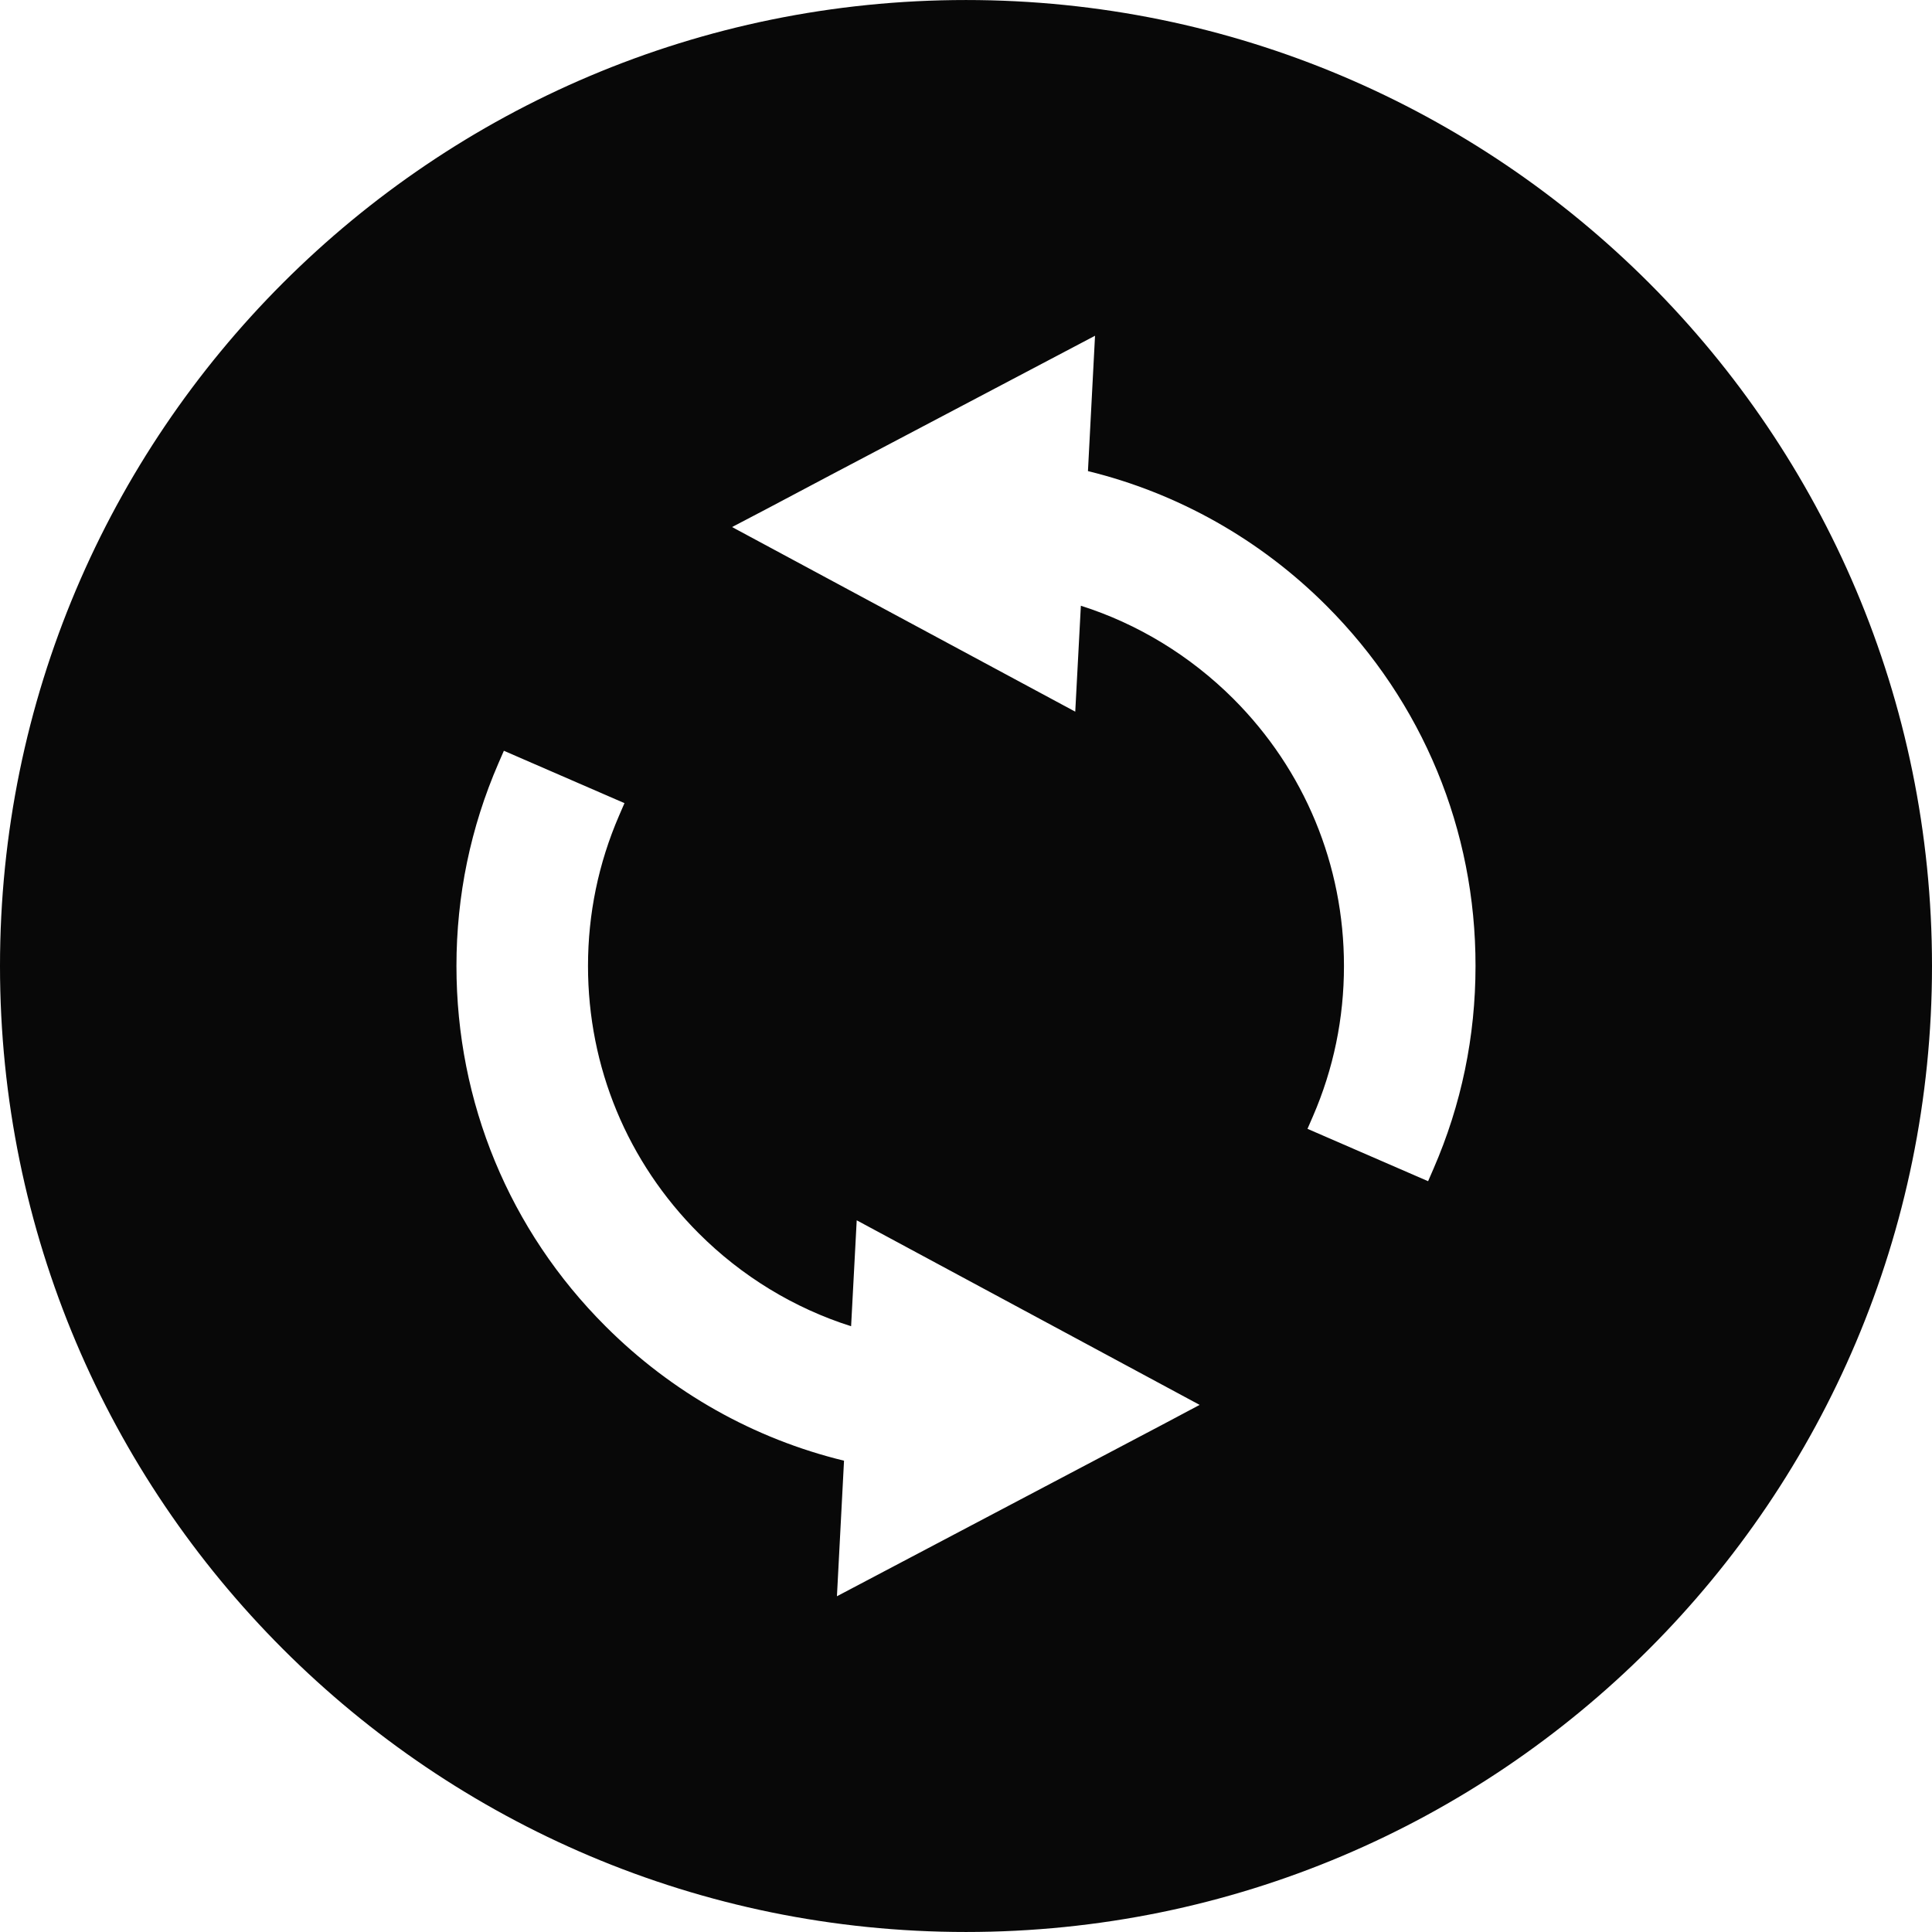
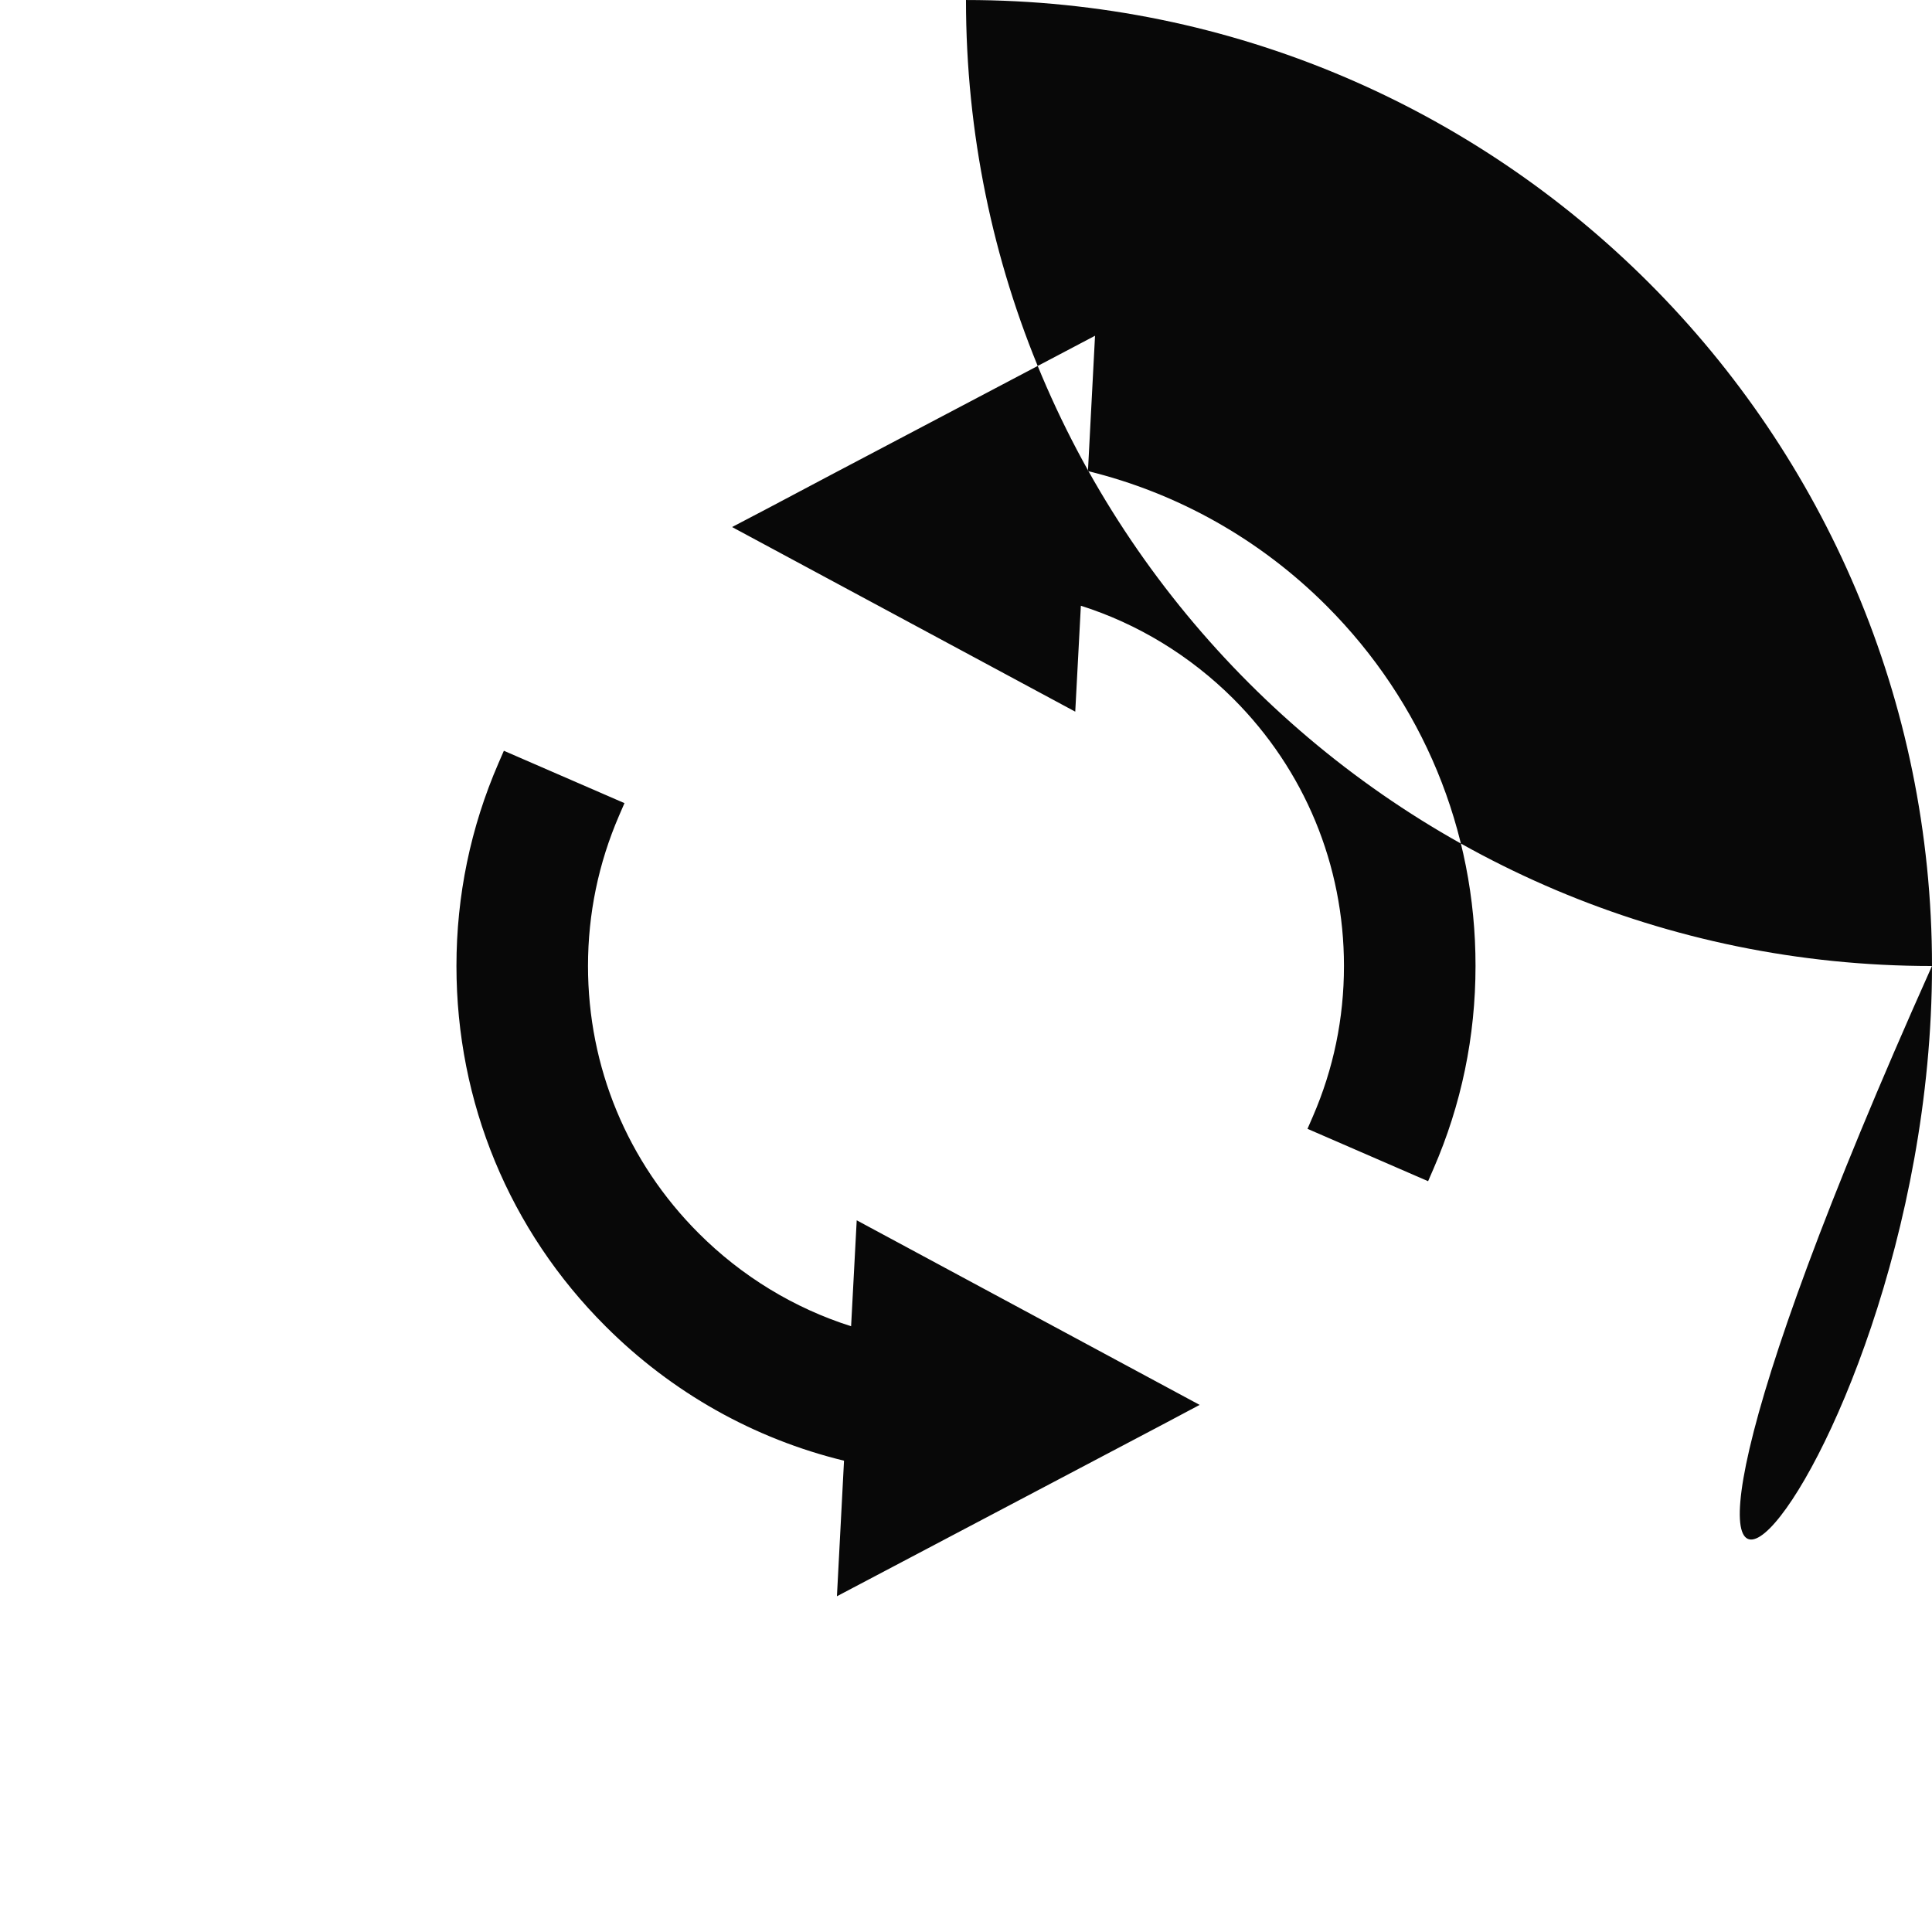
<svg xmlns="http://www.w3.org/2000/svg" version="1.1" id="_x32_" x="0px" y="0px" viewBox="0 0 512 512" style="width: 256px; height: 256px; opacity: 1;" xml:space="preserve">
  <style type="text/css">
	.st0{fill:#4B4B4B;}
</style>
  <g>
-     <path class="st0" d="M255.996,0.005C114.615,0.005,0,114.62,0,256c0,141.38,114.615,255.996,255.996,255.996   C397.39,511.995,512,397.38,512,256C512,114.62,397.39,0.005,255.996,0.005z M308.86,377.124l-87.064,45.899l1.878-35.924   c-23.849-5.799-45.64-18.064-63.186-35.609c-25.489-25.44-39.525-59.346-39.525-95.49c0-18.633,3.746-36.714,11.132-53.741   l1.435-3.299l31.959,13.879l-1.426,3.298c-5.466,12.633-8.238,26.047-8.238,39.863c0,26.766,10.422,51.926,29.344,70.84   c11.374,11.378,25.261,19.835,40.381,24.625l1.487-28.072l90.876,48.916L308.86,377.124z M379.892,309.733l-1.43,3.298   l-31.963-13.879l1.434-3.298c5.461-12.589,8.233-25.994,8.233-39.855c0-26.766-10.422-51.925-29.344-70.848   c-11.427-11.387-25.314-19.844-40.38-24.625l-1.488,28.072l-90.95-48.925l9.194-4.816l17.146-9.08l69.852-36.801l-1.877,35.871   c23.87,5.842,45.662,18.133,63.184,35.652c25.533,25.538,39.569,59.452,39.526,95.499   C391.029,274.668,387.283,292.749,379.892,309.733z" style="fill: rgb(8, 8, 8);" />
+     <path class="st0" d="M255.996,0.005c0,141.38,114.615,255.996,255.996,255.996   C397.39,511.995,512,397.38,512,256C512,114.62,397.39,0.005,255.996,0.005z M308.86,377.124l-87.064,45.899l1.878-35.924   c-23.849-5.799-45.64-18.064-63.186-35.609c-25.489-25.44-39.525-59.346-39.525-95.49c0-18.633,3.746-36.714,11.132-53.741   l1.435-3.299l31.959,13.879l-1.426,3.298c-5.466,12.633-8.238,26.047-8.238,39.863c0,26.766,10.422,51.926,29.344,70.84   c11.374,11.378,25.261,19.835,40.381,24.625l1.487-28.072l90.876,48.916L308.86,377.124z M379.892,309.733l-1.43,3.298   l-31.963-13.879l1.434-3.298c5.461-12.589,8.233-25.994,8.233-39.855c0-26.766-10.422-51.925-29.344-70.848   c-11.427-11.387-25.314-19.844-40.38-24.625l-1.488,28.072l-90.95-48.925l9.194-4.816l17.146-9.08l69.852-36.801l-1.877,35.871   c23.87,5.842,45.662,18.133,63.184,35.652c25.533,25.538,39.569,59.452,39.526,95.499   C391.029,274.668,387.283,292.749,379.892,309.733z" style="fill: rgb(8, 8, 8);" />
  </g>
</svg>